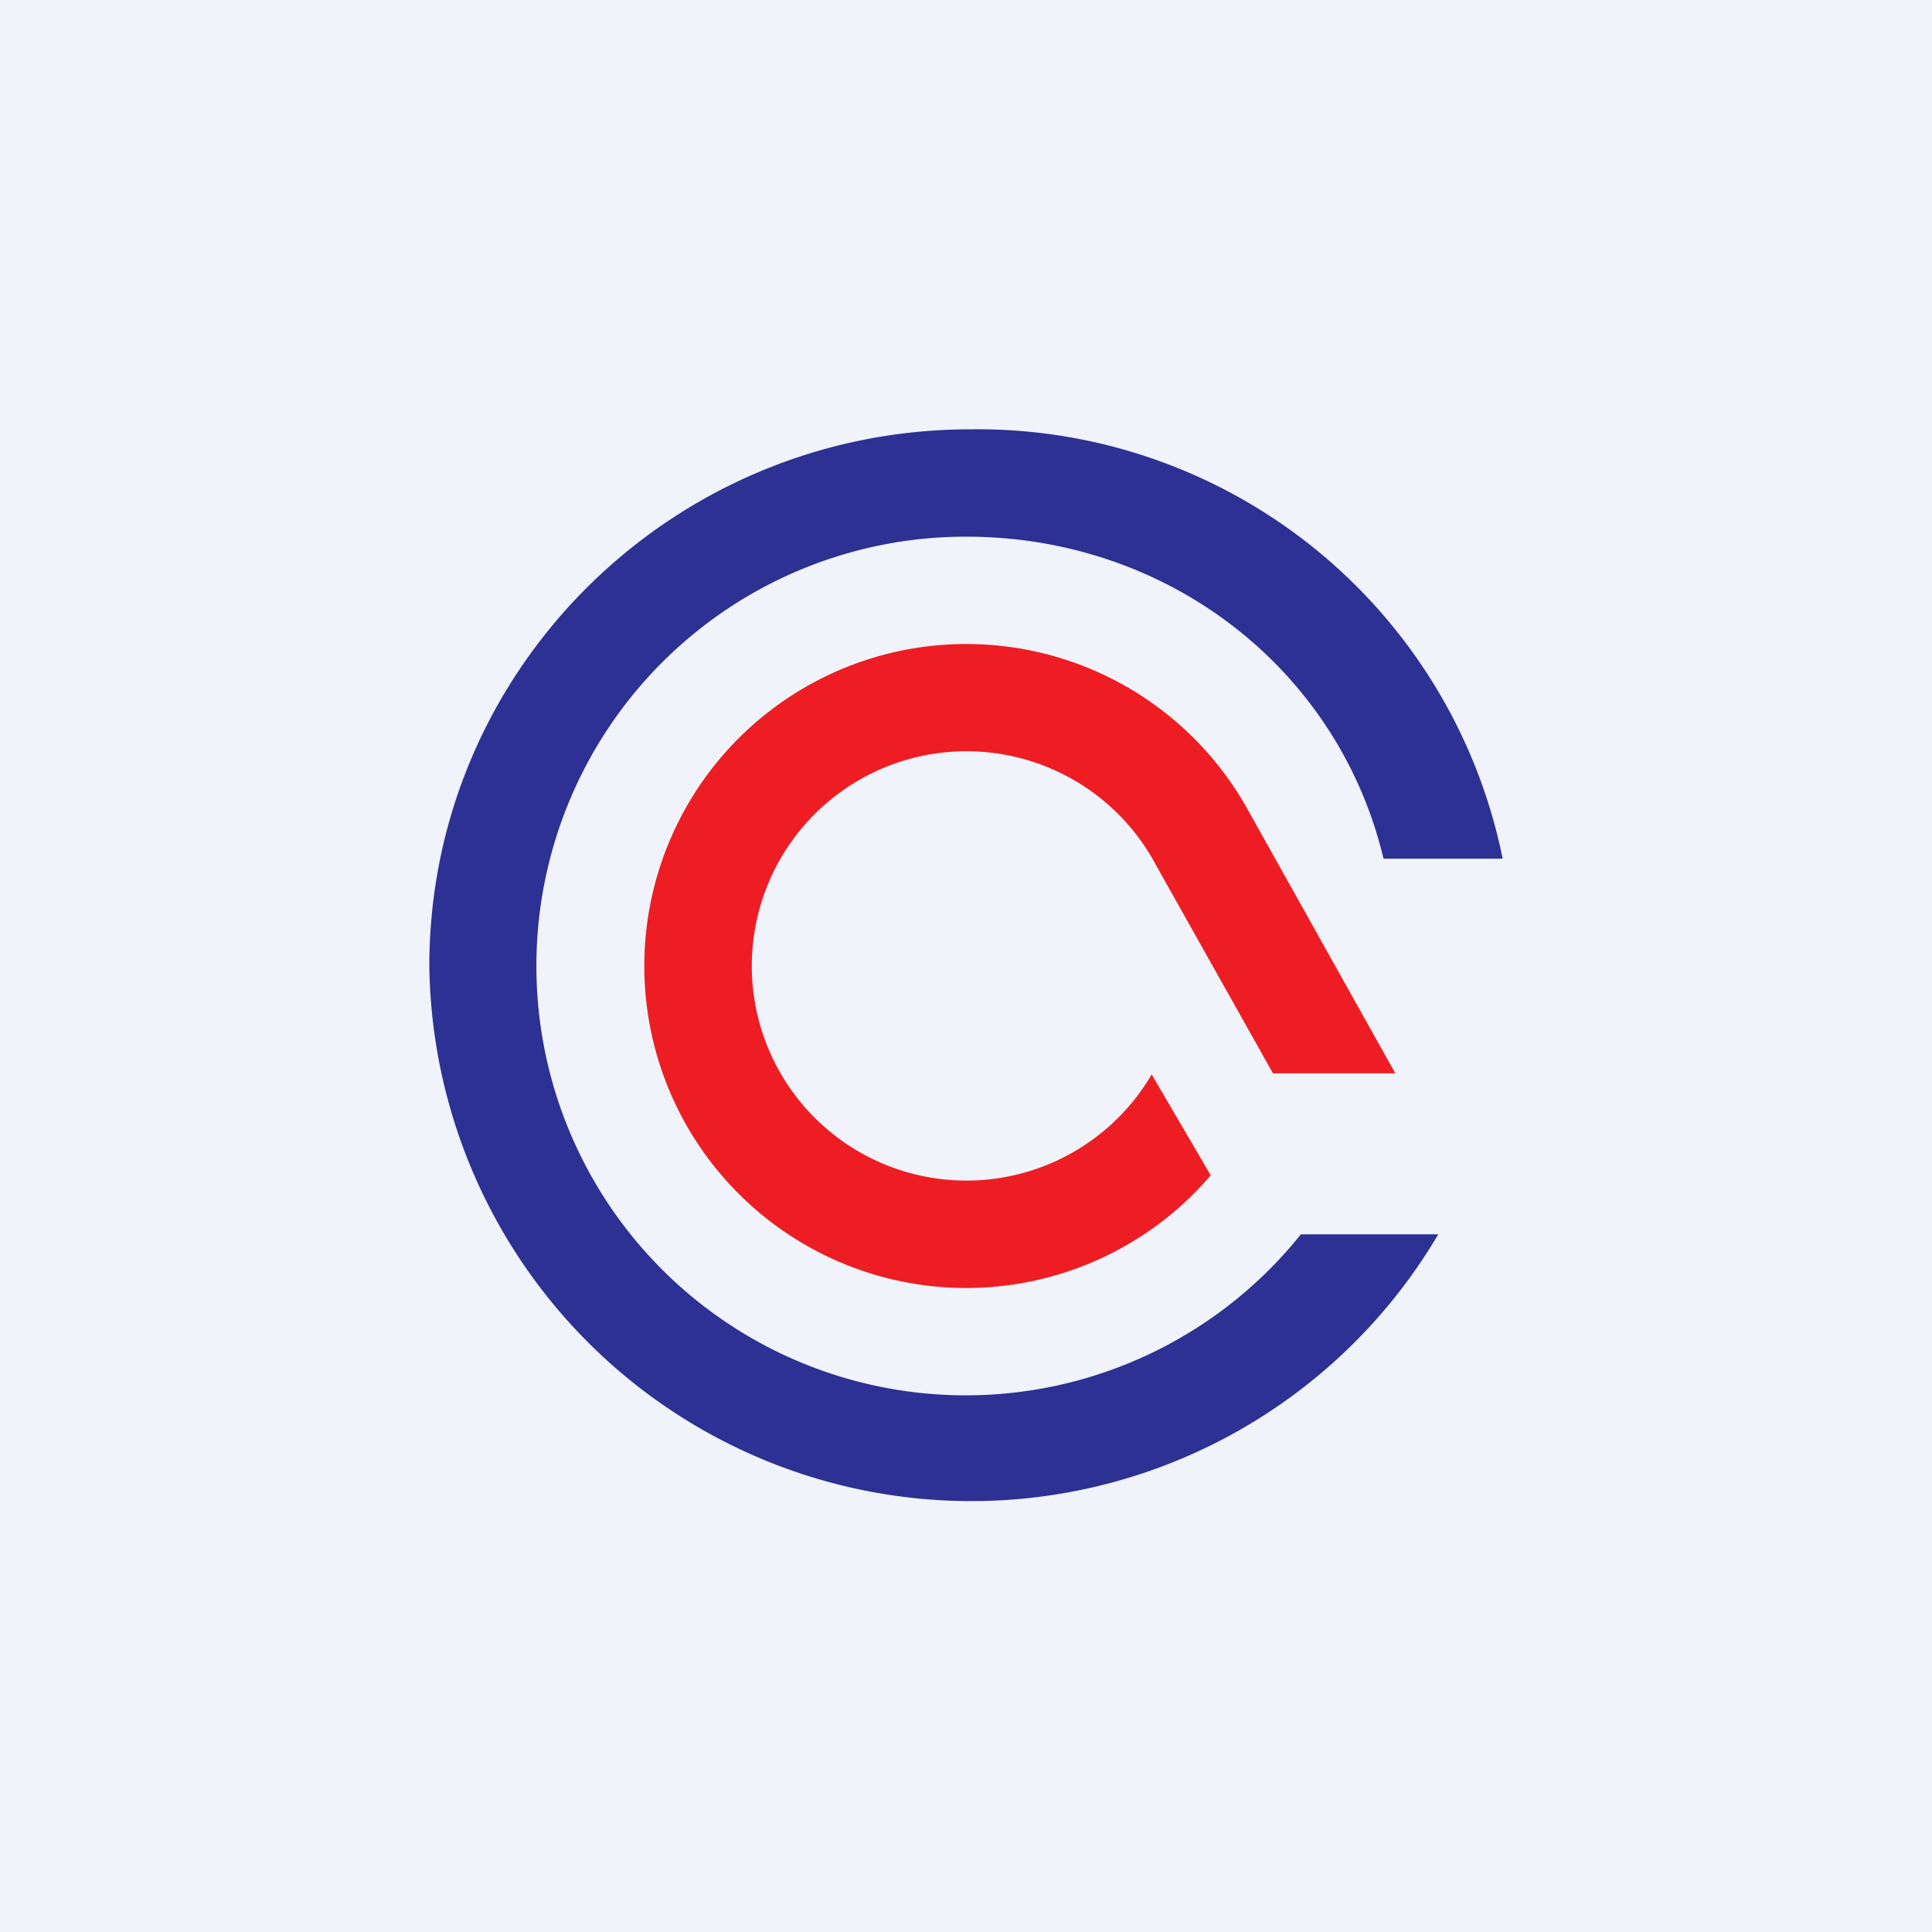
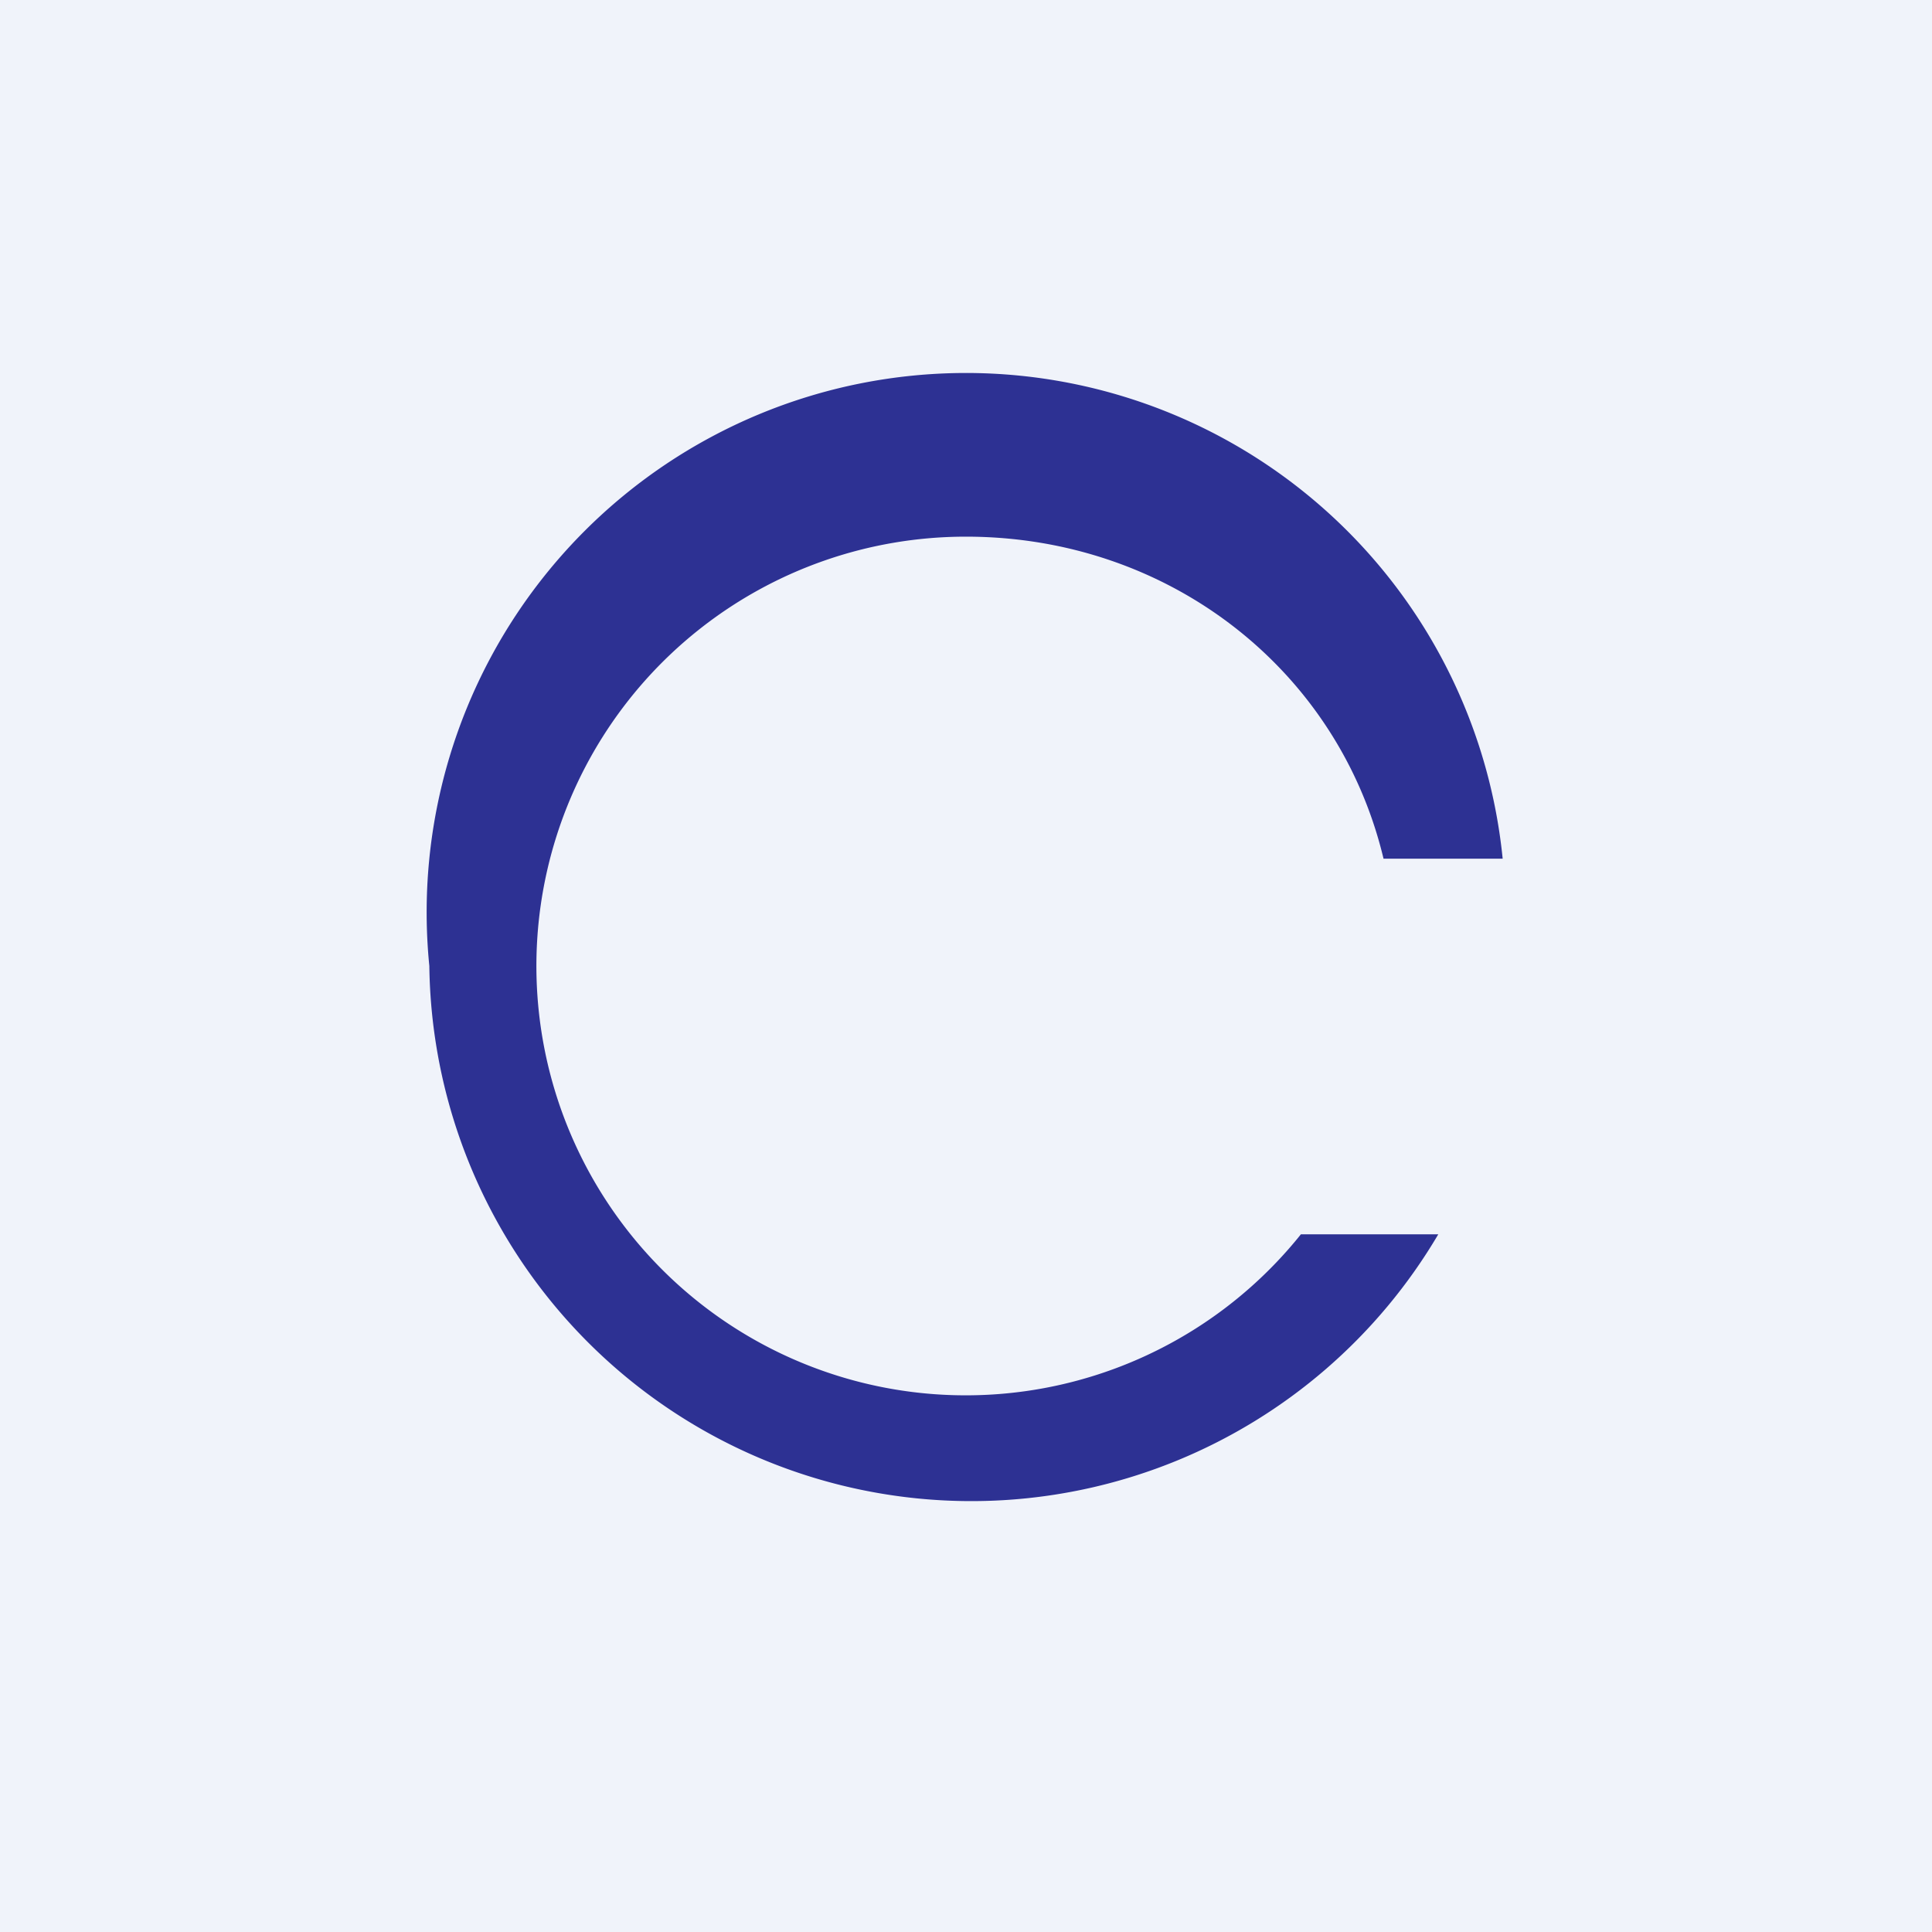
<svg xmlns="http://www.w3.org/2000/svg" width="18" height="18" viewBox="0 0 18 18">
  <path fill="#F0F3FA" d="M0 0h18v18H0z" />
-   <path d="M13.4 11.5A5.05 5.05 0 0 1 4 9c0-2.76 2.26-5 5.04-5A4.99 4.99 0 0 1 14 8h-1.11c-.42-1.76-2-3-3.89-3a4 4 0 1 0 3.12 6.5h1.29Z" fill="#2D3193" />
-   <path d="M9 12a3 3 0 0 0 2.28-1.05l-.55-.94a2 2 0 1 1 .04-1.95L11.86 10H13l-1.36-2.43A3 3 0 1 0 9 12Z" fill="#EE1D23" />
+   <path d="M13.4 11.5A5.05 5.05 0 0 1 4 9A4.99 4.99 0 0 1 14 8h-1.11c-.42-1.76-2-3-3.89-3a4 4 0 1 0 3.12 6.5h1.29Z" fill="#2D3193" />
</svg>